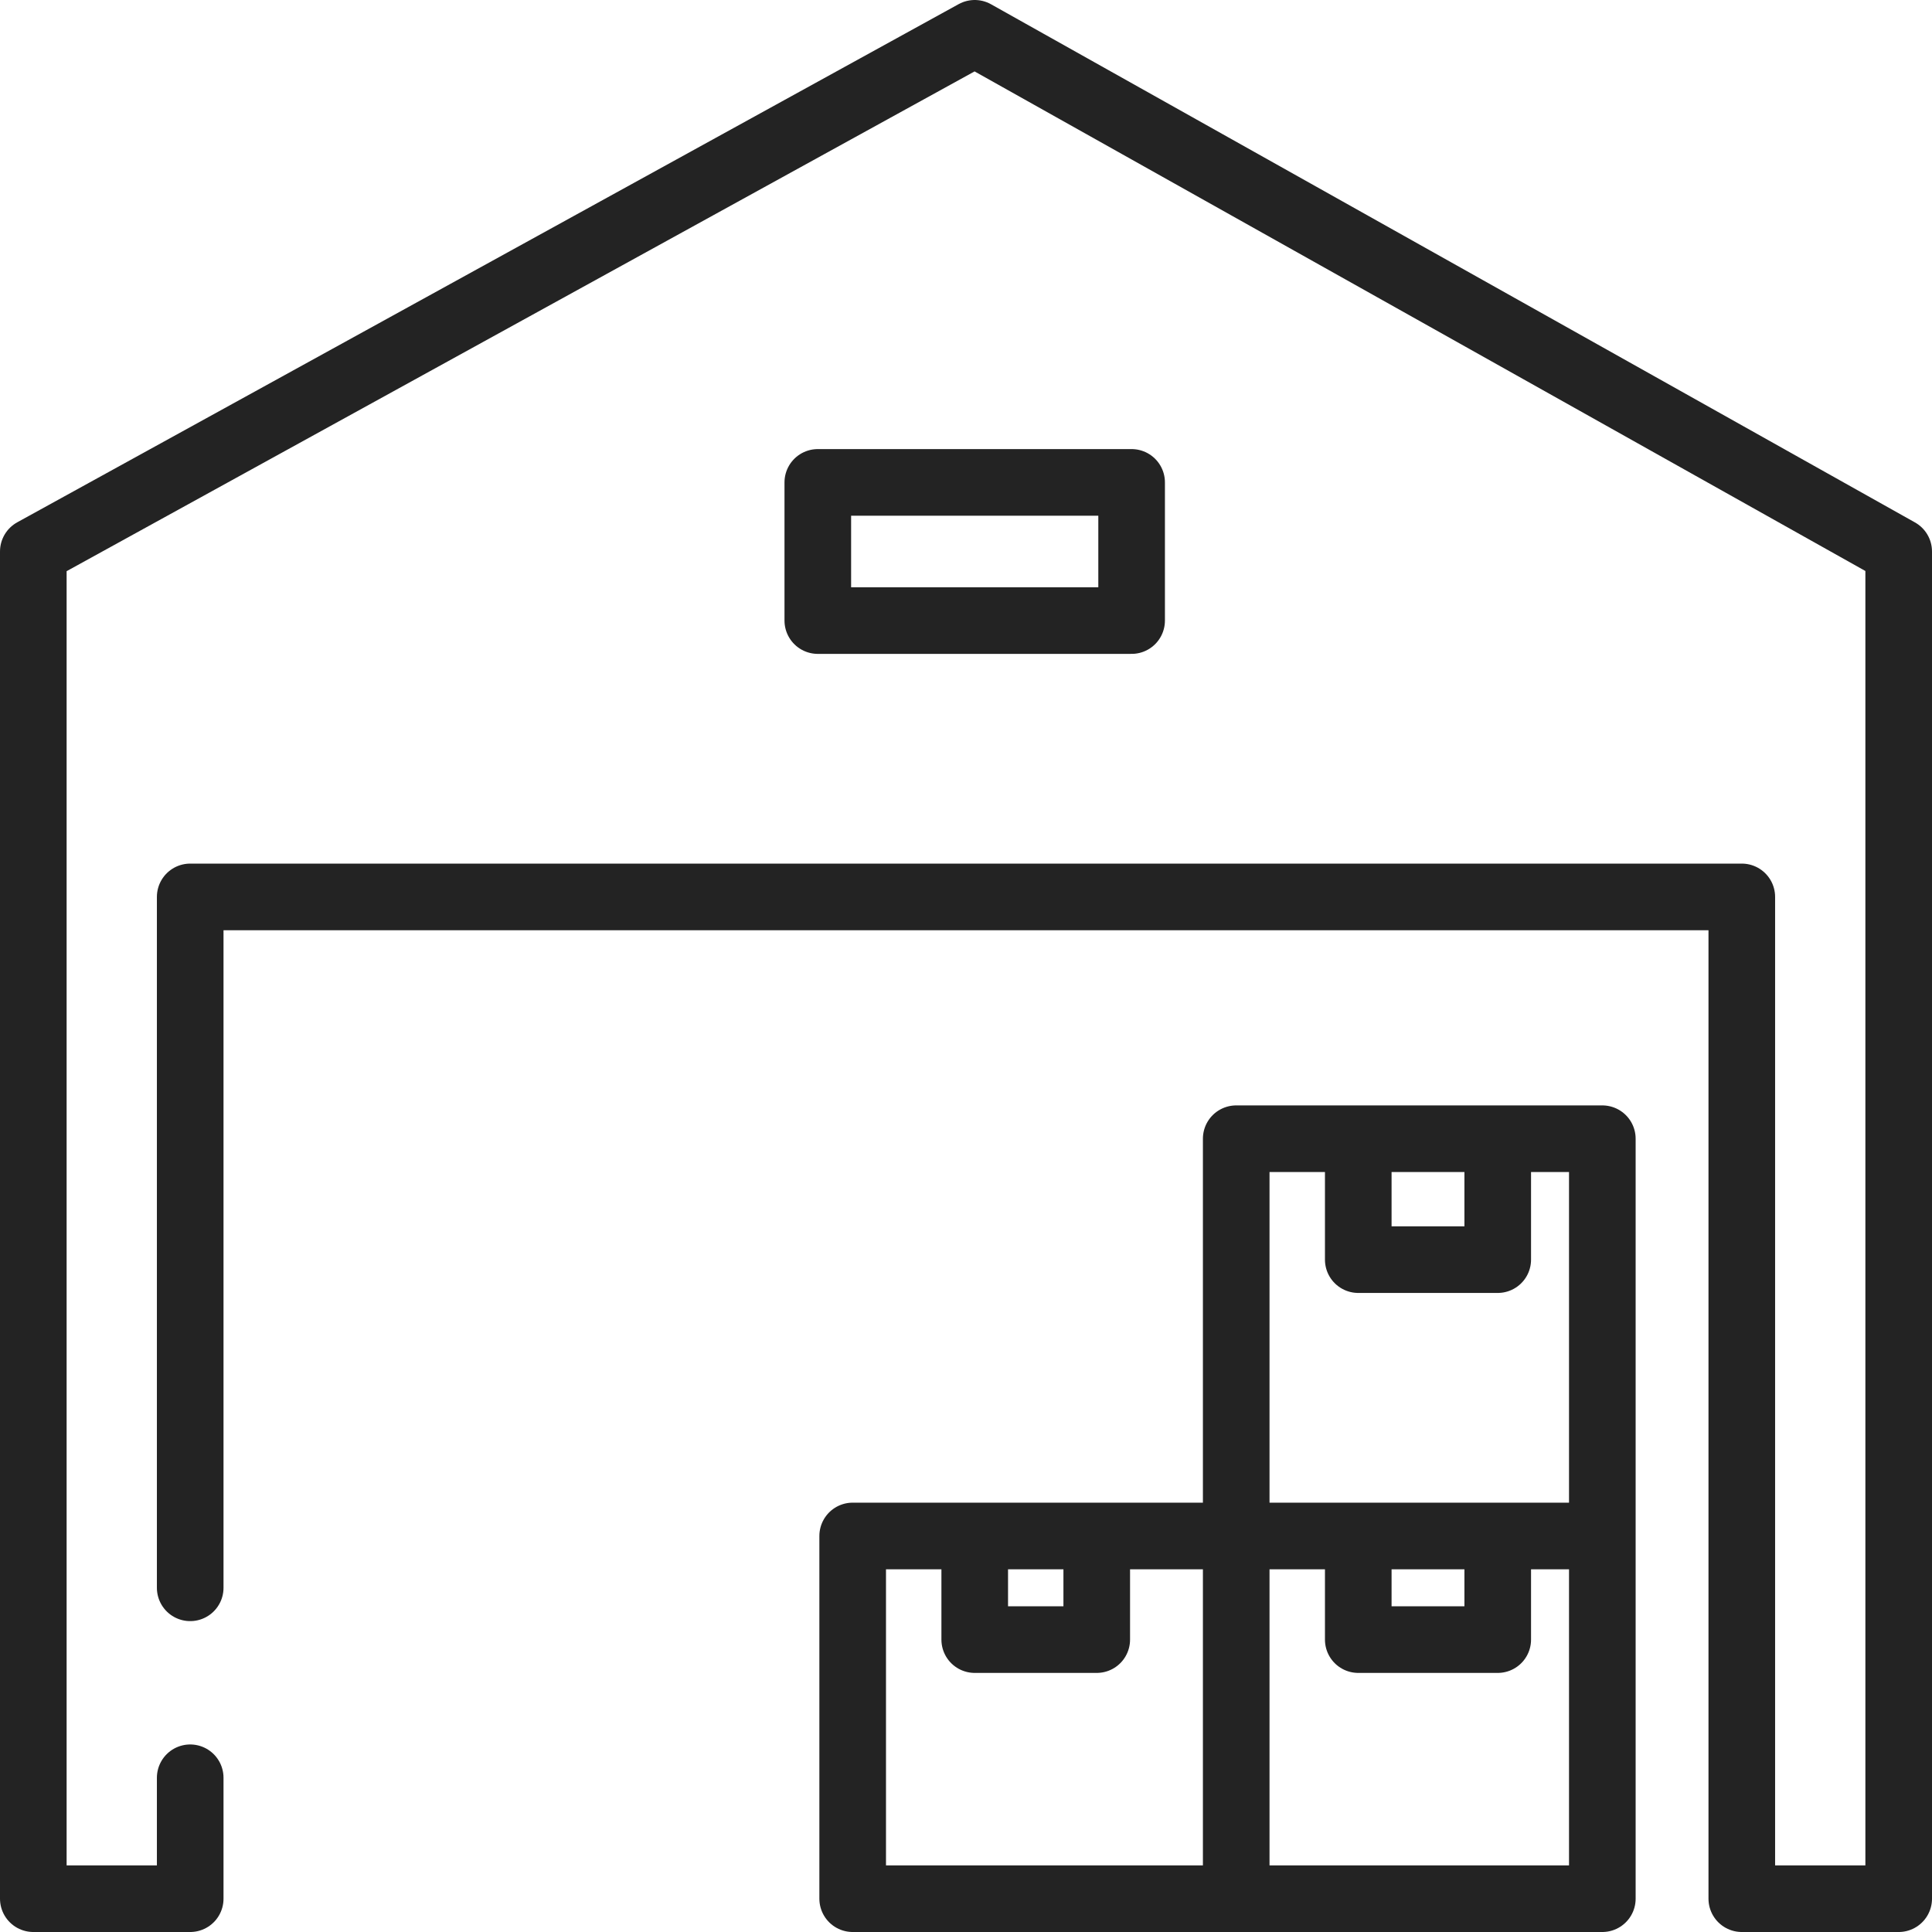
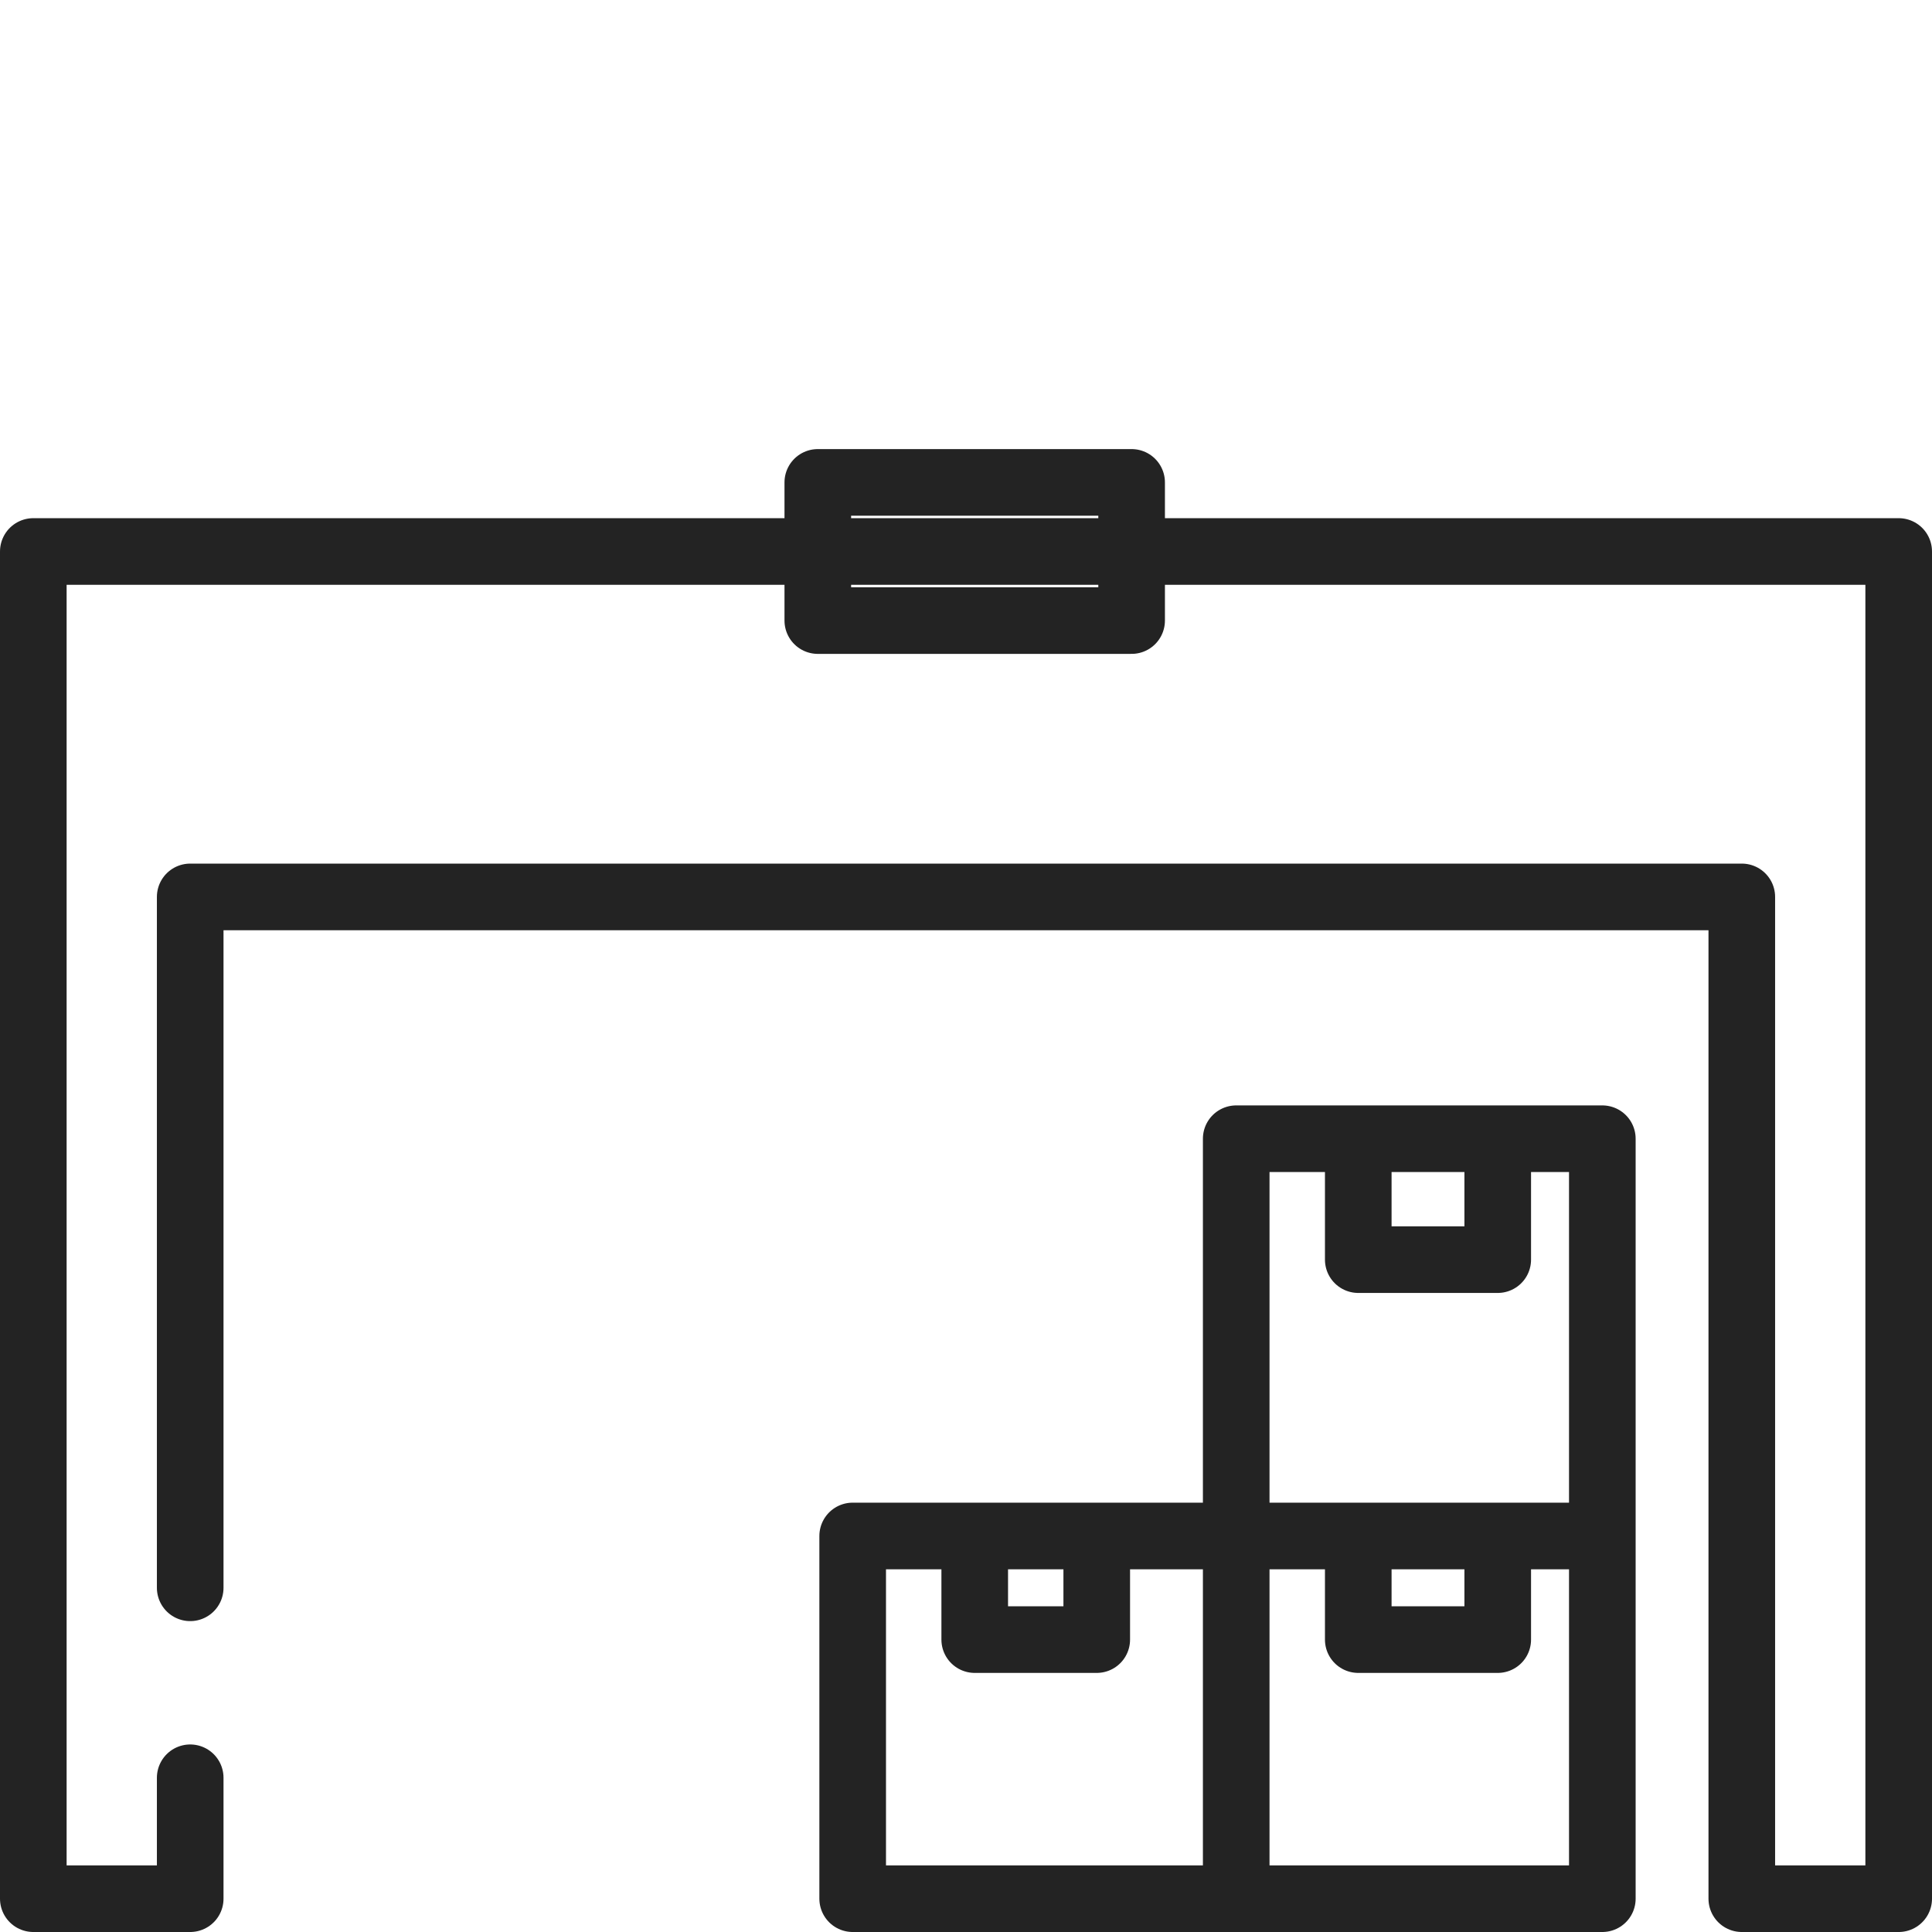
<svg xmlns="http://www.w3.org/2000/svg" width="58" height="58" viewBox="0 0 58 58" fill="none">
-   <path d="M37.112 46.111V34.185H40.776M37.112 46.111V57M37.112 46.111H32.925M37.112 46.111H40.776M37.112 57H25.598V46.111H29.262M37.112 57H48.103V46.111M29.262 46.111V49.222H32.925V46.111M29.262 46.111H32.925M48.103 46.111V34.185H44.963M48.103 46.111H44.963M40.776 46.111V49.222H44.963V46.111M40.776 46.111H44.963M40.776 34.185V37.815H44.963V34.185M40.776 34.185H44.963M5.71 53.37V57H1V16.556L29.262 1L57 16.556V57H52.29V26.926H5.71V47.667M24.551 14.482V18.63H33.972V14.482H24.551Z" stroke="#232323" stroke-width="2" stroke-linecap="round" stroke-linejoin="round" />
+   <path d="M37.112 46.111V34.185H40.776M37.112 46.111V57M37.112 46.111H32.925M37.112 46.111H40.776M37.112 57H25.598V46.111H29.262M37.112 57H48.103V46.111M29.262 46.111V49.222H32.925V46.111M29.262 46.111H32.925M48.103 46.111V34.185H44.963M48.103 46.111H44.963M40.776 46.111V49.222H44.963V46.111M40.776 46.111H44.963M40.776 34.185V37.815H44.963V34.185M40.776 34.185H44.963M5.71 53.37V57H1V16.556L57 16.556V57H52.29V26.926H5.71V47.667M24.551 14.482V18.63H33.972V14.482H24.551Z" stroke="#232323" stroke-width="2" stroke-linecap="round" stroke-linejoin="round" />
</svg>